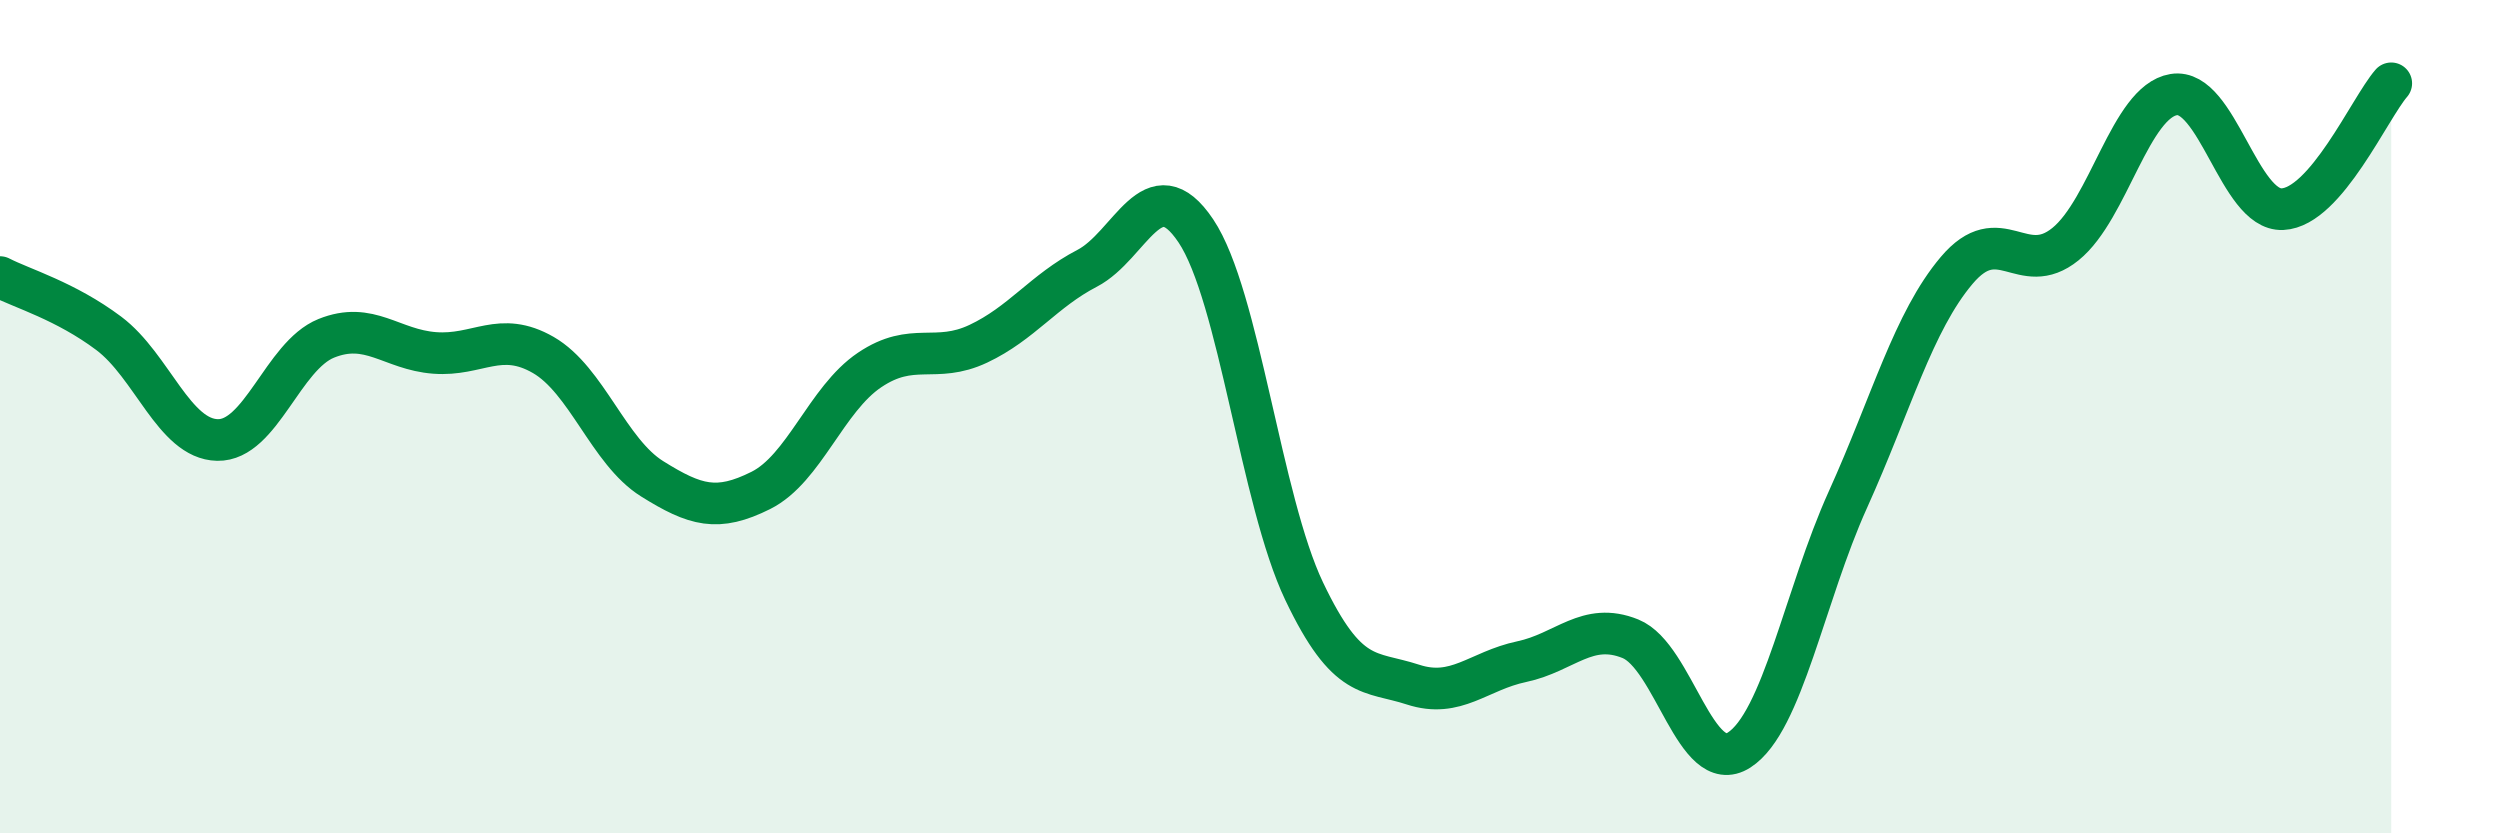
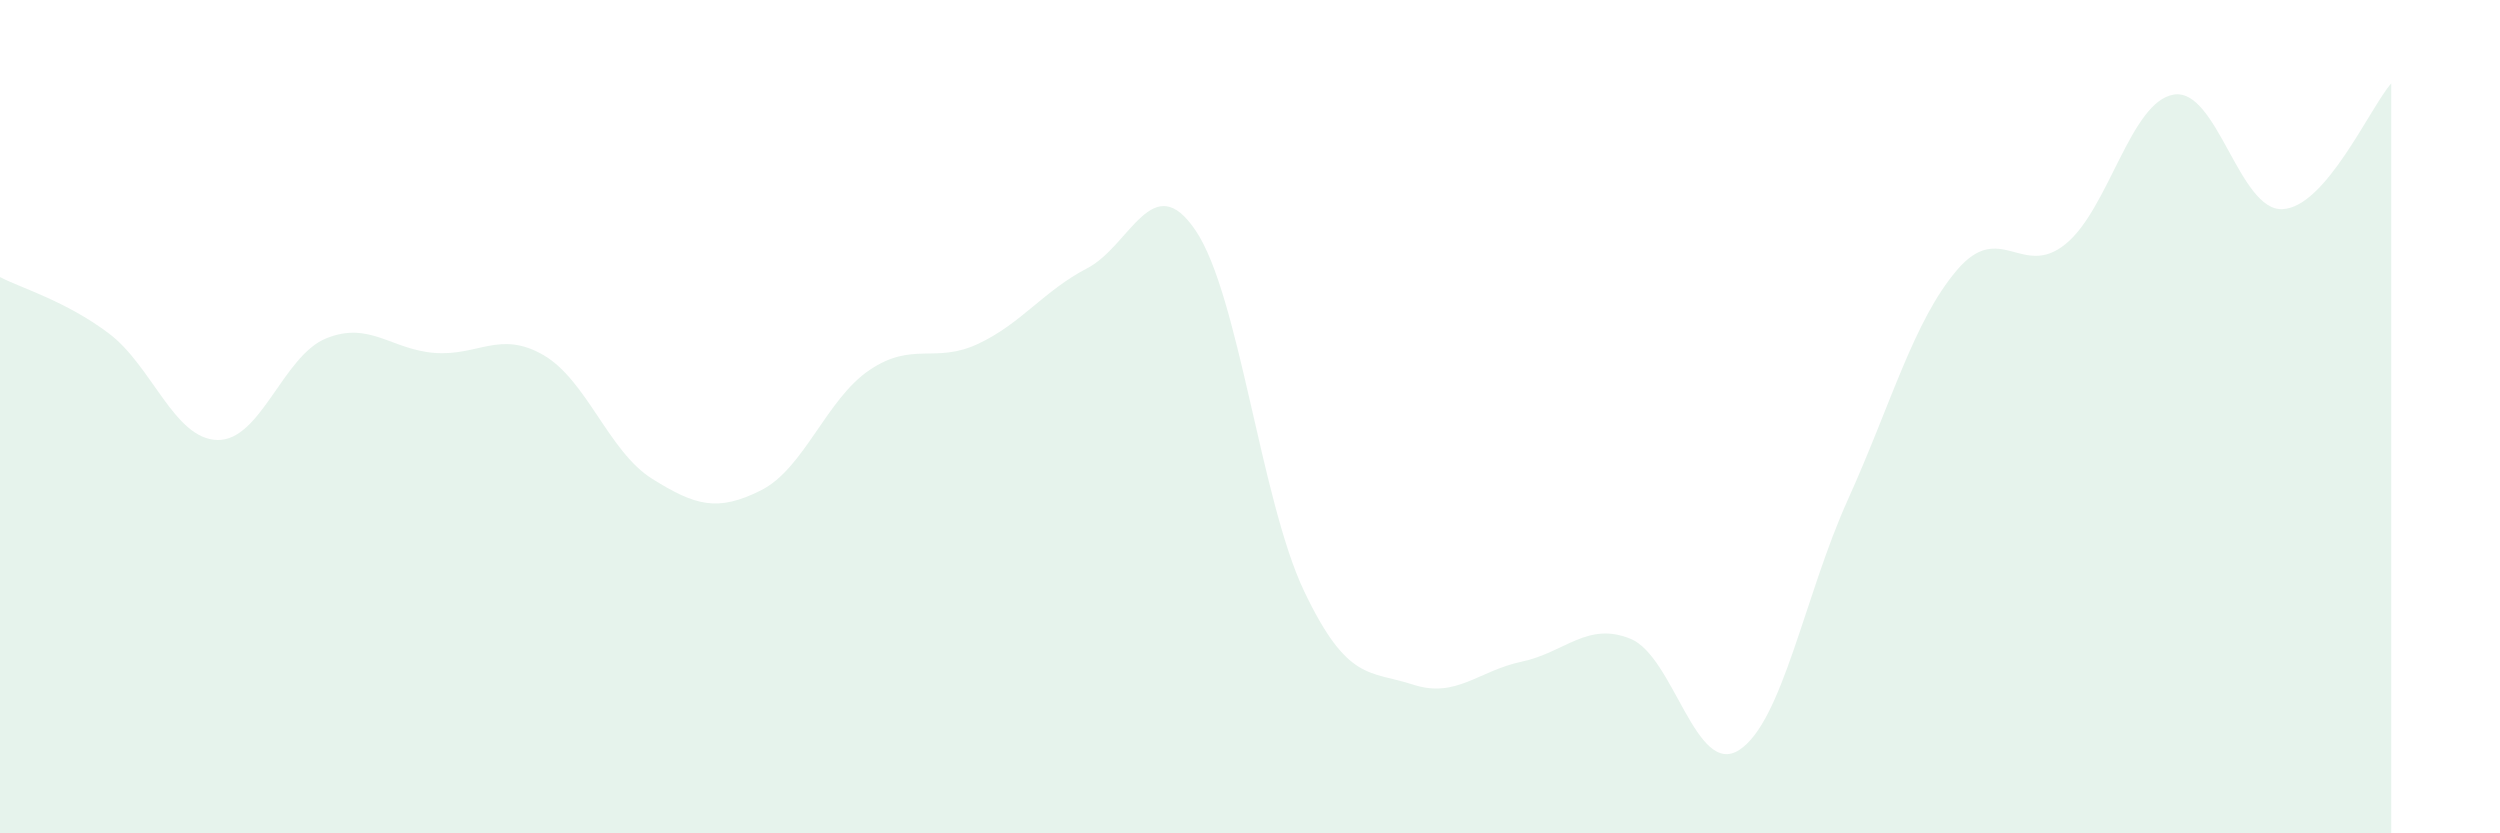
<svg xmlns="http://www.w3.org/2000/svg" width="60" height="20" viewBox="0 0 60 20">
  <path d="M 0,6.65 C 0.52,6.92 1.57,7.22 2.61,8 C 3.65,8.78 4.18,10.54 5.22,10.56 C 6.26,10.58 6.79,8.54 7.83,8.12 C 8.87,7.7 9.39,8.39 10.43,8.47 C 11.47,8.55 12,7.92 13.04,8.52 C 14.08,9.12 14.61,10.84 15.65,11.49 C 16.69,12.14 17.22,12.29 18.26,11.77 C 19.3,11.25 19.83,9.58 20.87,8.88 C 21.91,8.18 22.44,8.74 23.48,8.25 C 24.52,7.76 25.05,6.98 26.09,6.44 C 27.13,5.9 27.66,3.99 28.7,5.54 C 29.74,7.09 30.26,12.01 31.3,14.19 C 32.34,16.37 32.87,16.09 33.91,16.43 C 34.95,16.77 35.48,16.1 36.52,15.88 C 37.56,15.66 38.09,14.91 39.13,15.33 C 40.17,15.75 40.7,18.67 41.74,18 C 42.78,17.33 43.31,14.29 44.35,11.99 C 45.39,9.69 45.92,7.72 46.96,6.49 C 48,5.26 48.53,6.7 49.57,5.86 C 50.61,5.02 51.13,2.44 52.17,2.27 C 53.21,2.1 53.74,5.07 54.78,5.02 C 55.82,4.97 56.87,2.6 57.39,2L57.39 20L0 20Z" fill="#008740" opacity="0.1" stroke-linecap="round" stroke-linejoin="round" />
-   <path d="M 0,6.65 C 0.52,6.92 1.57,7.22 2.61,8 C 3.65,8.78 4.18,10.54 5.22,10.56 C 6.26,10.58 6.79,8.54 7.83,8.12 C 8.87,7.7 9.39,8.39 10.43,8.47 C 11.47,8.55 12,7.92 13.04,8.52 C 14.08,9.12 14.61,10.84 15.65,11.49 C 16.69,12.14 17.22,12.29 18.26,11.77 C 19.3,11.25 19.83,9.58 20.87,8.88 C 21.91,8.18 22.44,8.74 23.48,8.25 C 24.52,7.76 25.05,6.98 26.09,6.44 C 27.13,5.9 27.66,3.99 28.7,5.54 C 29.74,7.09 30.26,12.01 31.3,14.19 C 32.34,16.37 32.87,16.09 33.91,16.43 C 34.95,16.77 35.48,16.1 36.52,15.88 C 37.56,15.66 38.09,14.91 39.13,15.33 C 40.17,15.75 40.7,18.67 41.74,18 C 42.78,17.33 43.31,14.29 44.35,11.99 C 45.39,9.69 45.92,7.72 46.96,6.49 C 48,5.26 48.53,6.7 49.57,5.86 C 50.61,5.02 51.13,2.44 52.17,2.27 C 53.21,2.1 53.74,5.07 54.78,5.02 C 55.82,4.97 56.87,2.6 57.39,2" stroke="#008740" stroke-width="1" fill="none" stroke-linecap="round" stroke-linejoin="round" />
</svg>